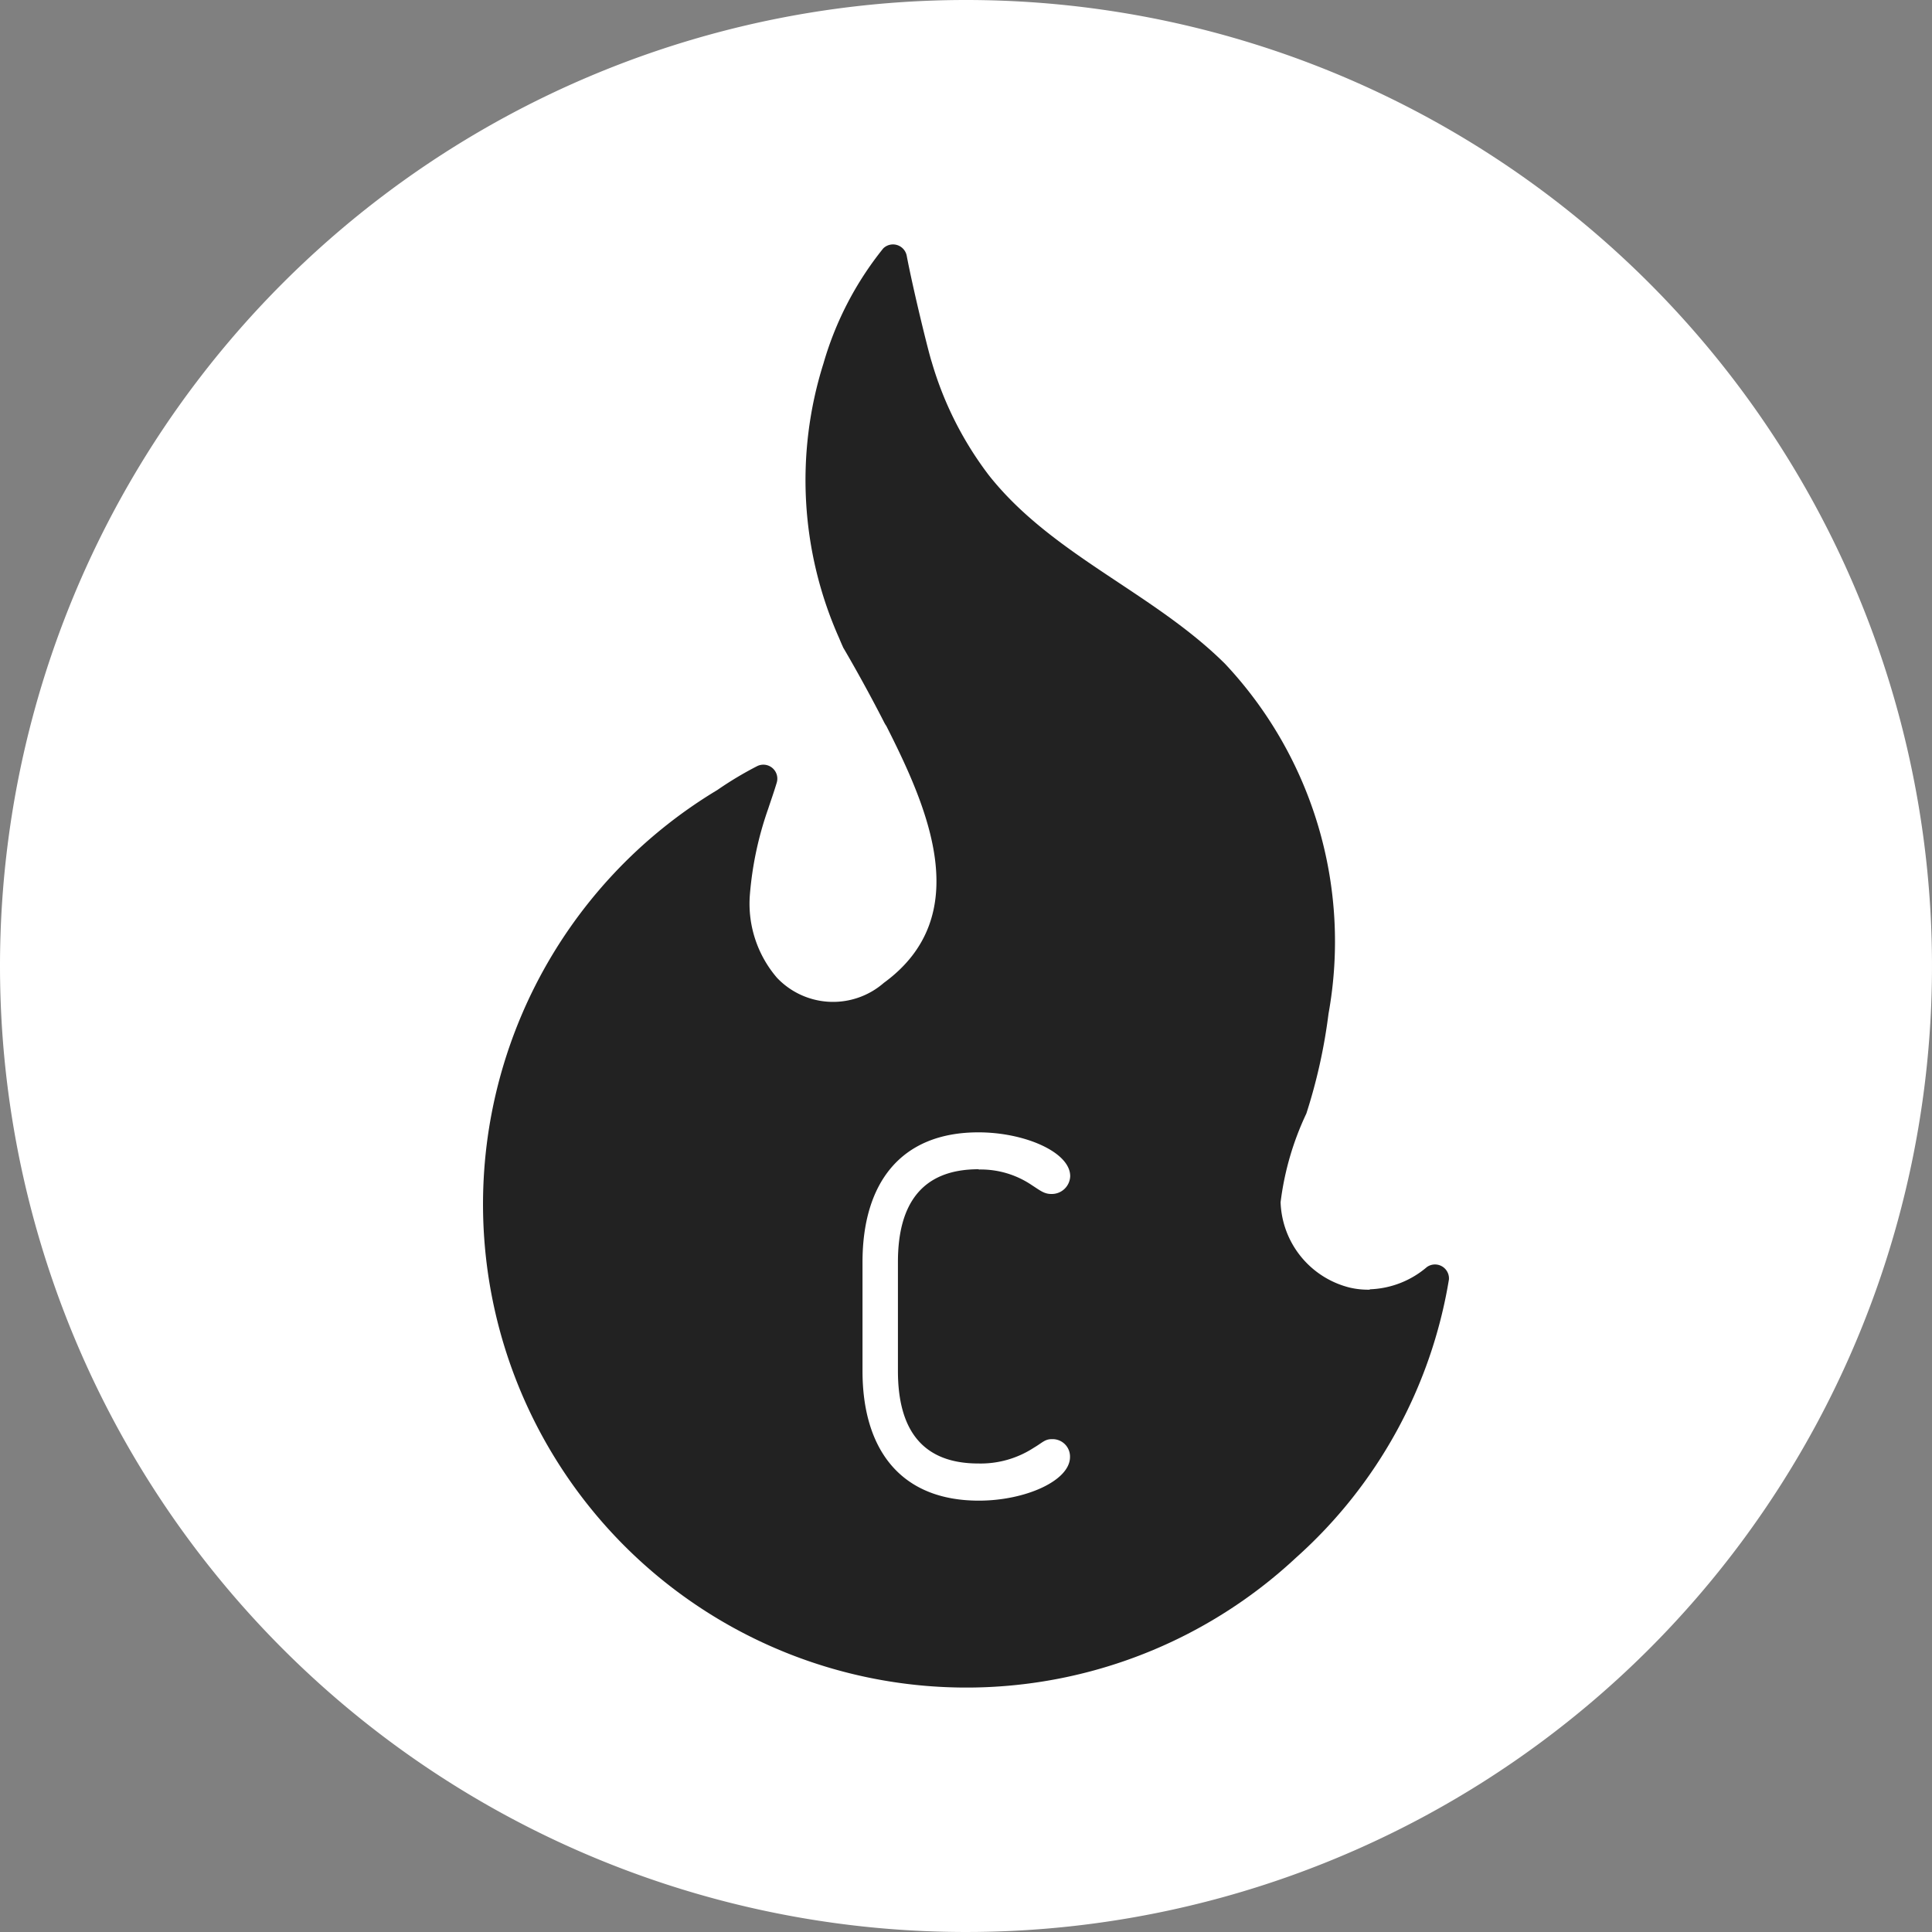
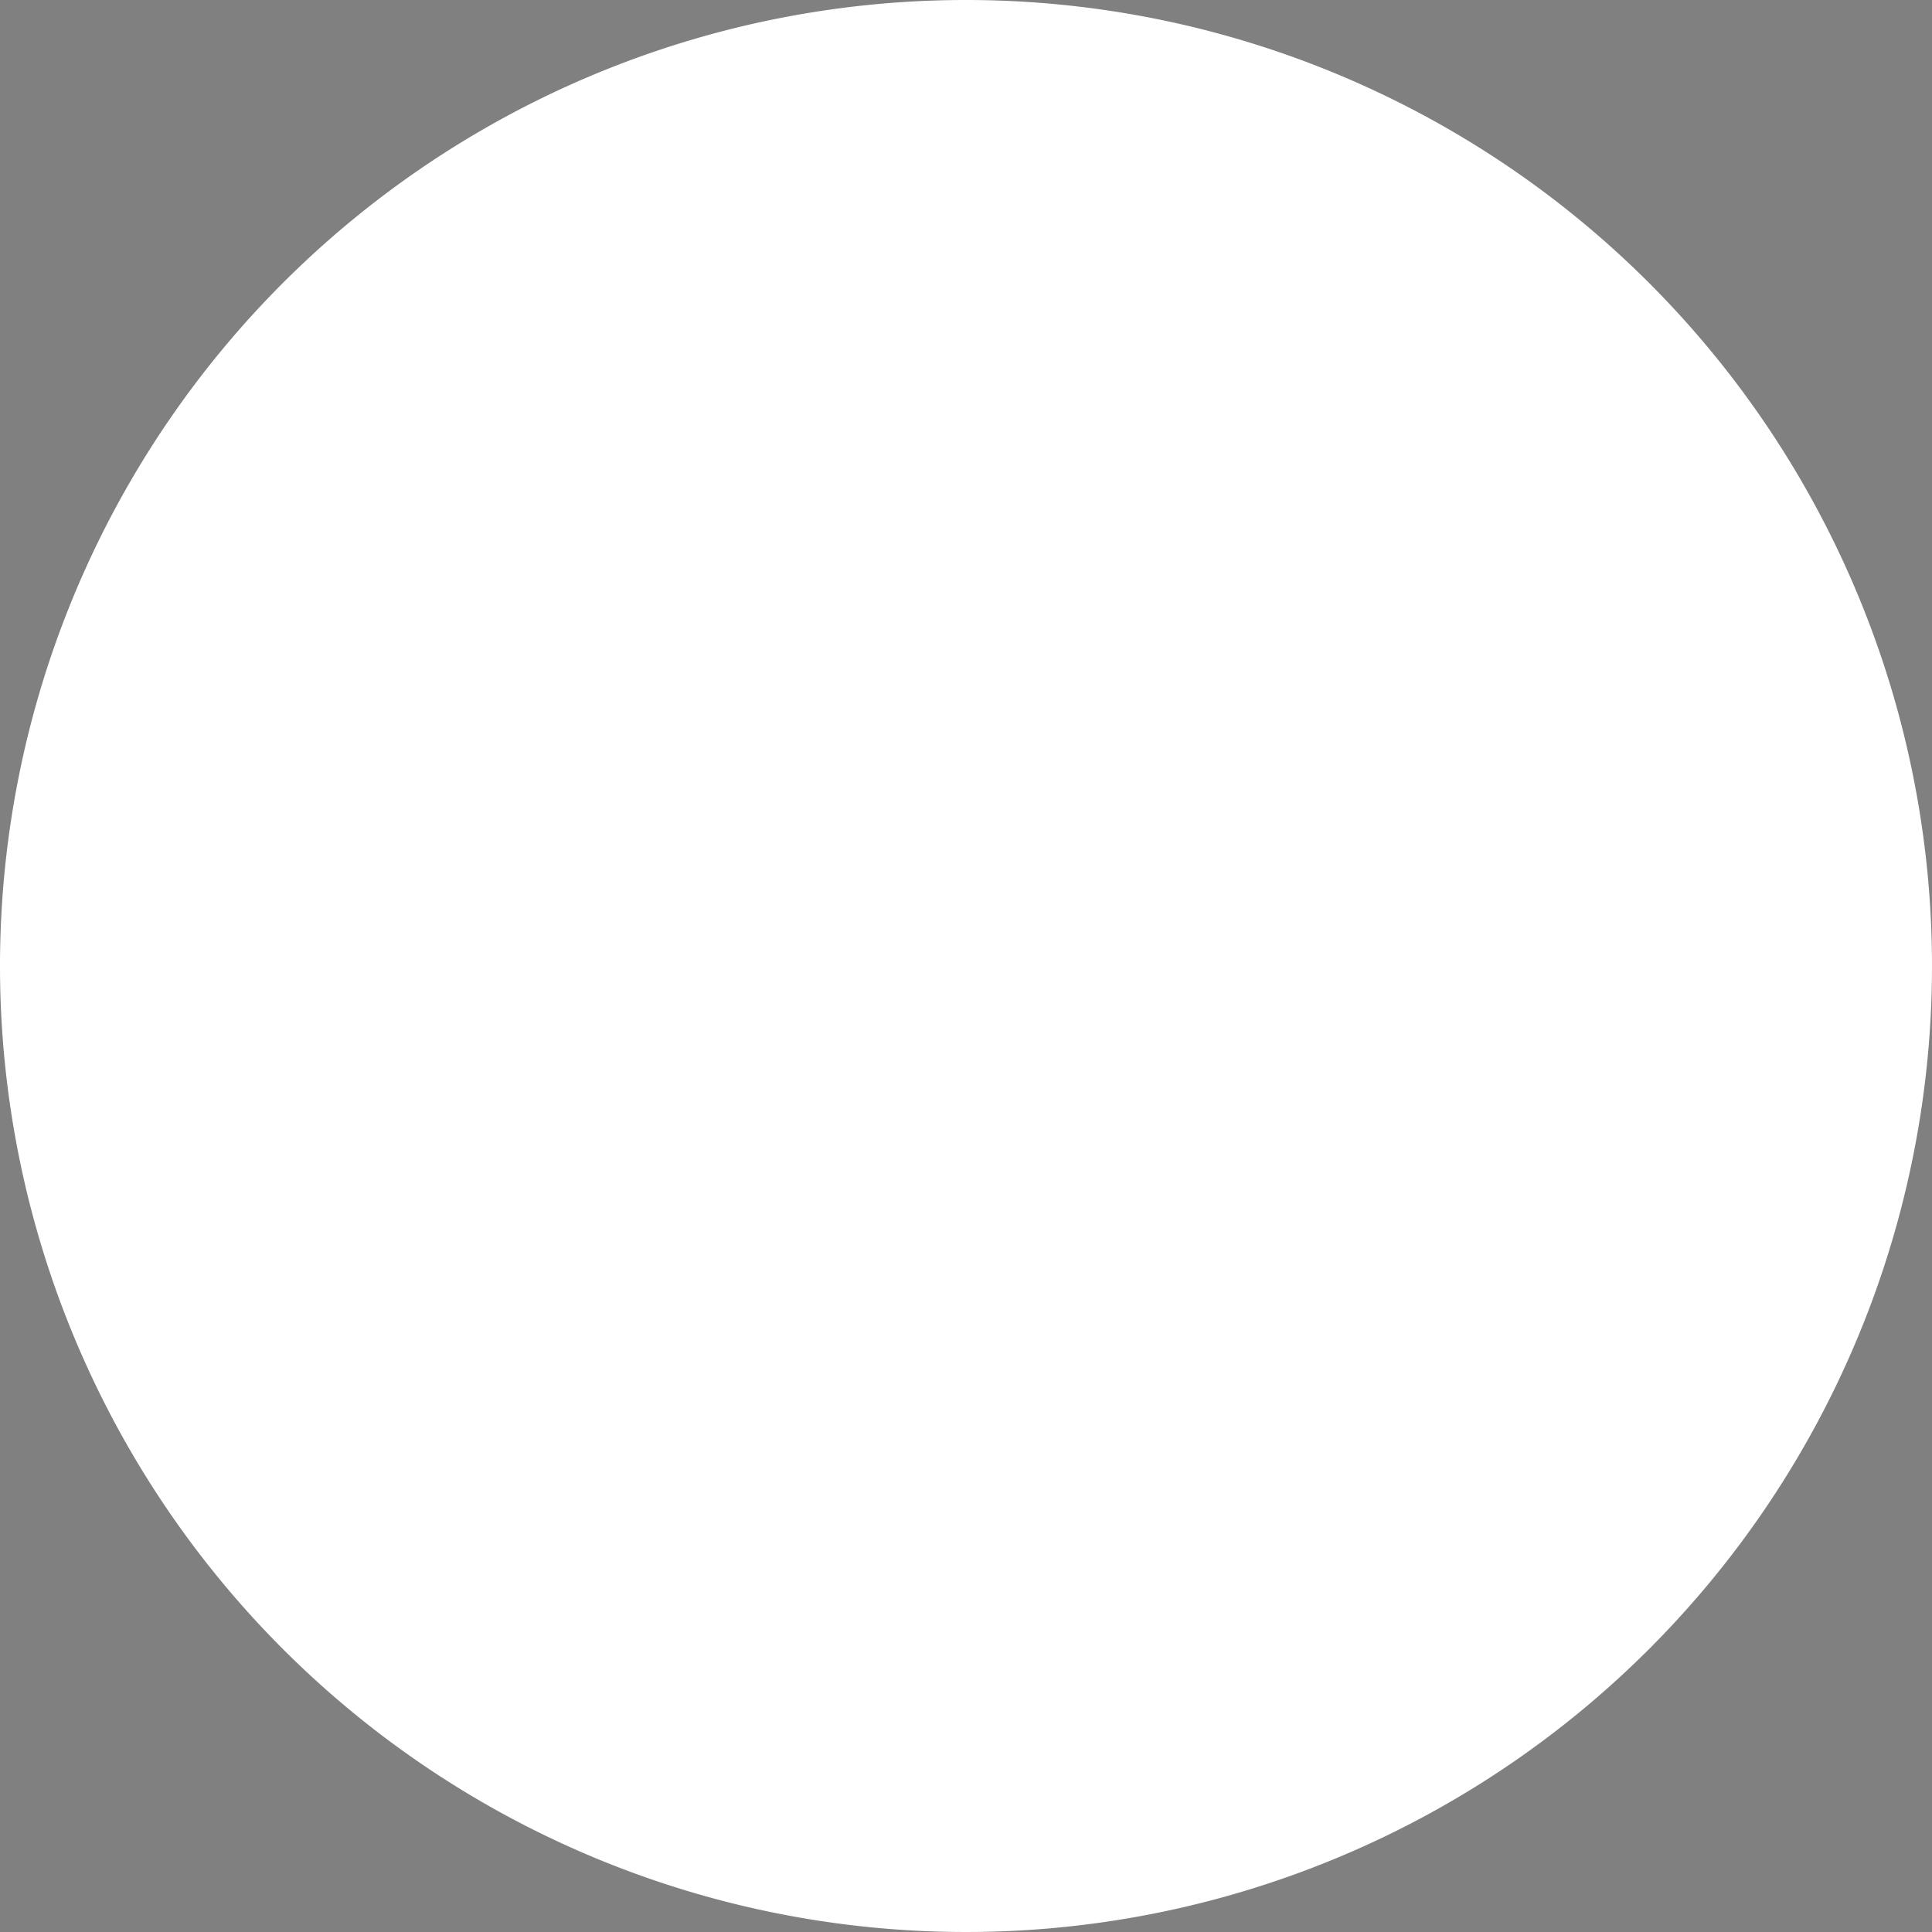
<svg xmlns="http://www.w3.org/2000/svg" width="30" height="30" viewBox="0 0 30 30">
  <rect x="0" y="0" width="30" height="30" fill="#808080" stroke="none" />
  <defs>
    <clipPath id="clip-path">
      <rect id="長方形_58" data-name="長方形 58" width="15" height="22.41" fill="#222" />
    </clipPath>
  </defs>
  <g id="グループ_559" data-name="グループ 559" transform="translate(-2265 -5988)">
    <path id="パス_103" data-name="パス 103" d="M15,0A15,15,0,1,1,0,15,15,15,0,0,1,15,0Z" transform="translate(2265 5988)" fill="#fff" />
    <g id="グループ_130" data-name="グループ 130" transform="translate(2272.5 5991.795)">
      <g id="グループ_129" data-name="グループ 129" clip-path="url(#clip-path)">
-         <path id="パス_107" data-name="パス 107" d="M13.777,16.225a1.435,1.435,0,0,0,.878-.344.217.217,0,0,1,.344.191,7.4,7.4,0,0,1-2.375,4.321A7.505,7.505,0,1,1,3.639,8.472,5.472,5.472,0,0,1,4.26,8.1a.217.217,0,0,1,.3.262c-.041.138-.089.272-.131.4a5.292,5.292,0,0,0-.286,1.349,1.766,1.766,0,0,0,.422,1.277,1.2,1.2,0,0,0,1.659.079c1.434-1.046.673-2.735.038-3.991l-.012-.017-.014-.024c-.306-.6-.587-1.079-.633-1.158a.094.094,0,0,1-.012-.022c-.021-.046-.041-.093-.06-.139a6.023,6.023,0,0,1-.244-4.268A5.09,5.09,0,0,1,6.215.062.217.217,0,0,1,6.58.179c.1.527.344,1.52.387,1.644a5.383,5.383,0,0,0,.888,1.762C8.836,4.825,10.4,5.4,11.52,6.51a6.3,6.3,0,0,1,1.609,5.437,8.474,8.474,0,0,1-.344,1.549,4.5,4.5,0,0,0-.4,1.377A1.415,1.415,0,0,0,13.464,16.2a1.245,1.245,0,0,0,.3.031M7.7,14.365a1.415,1.415,0,0,1,.824.244c.126.081.189.136.3.136a.286.286,0,0,0,.294-.277h0c0-.372-.706-.68-1.425-.68-1.217,0-1.8.8-1.8,2.015v1.69c0,1.217.59,2.014,1.807,2.014.719,0,1.415-.308,1.415-.678a.27.27,0,0,0-.263-.277H8.833c-.11,0-.146.055-.281.134a1.511,1.511,0,0,1-.86.244c-.893,0-1.249-.552-1.249-1.437V15.8c0-.885.36-1.439,1.251-1.439" transform="translate(0 0)" fill="#222" />
-       </g>
+         </g>
    </g>
  </g>
</svg>